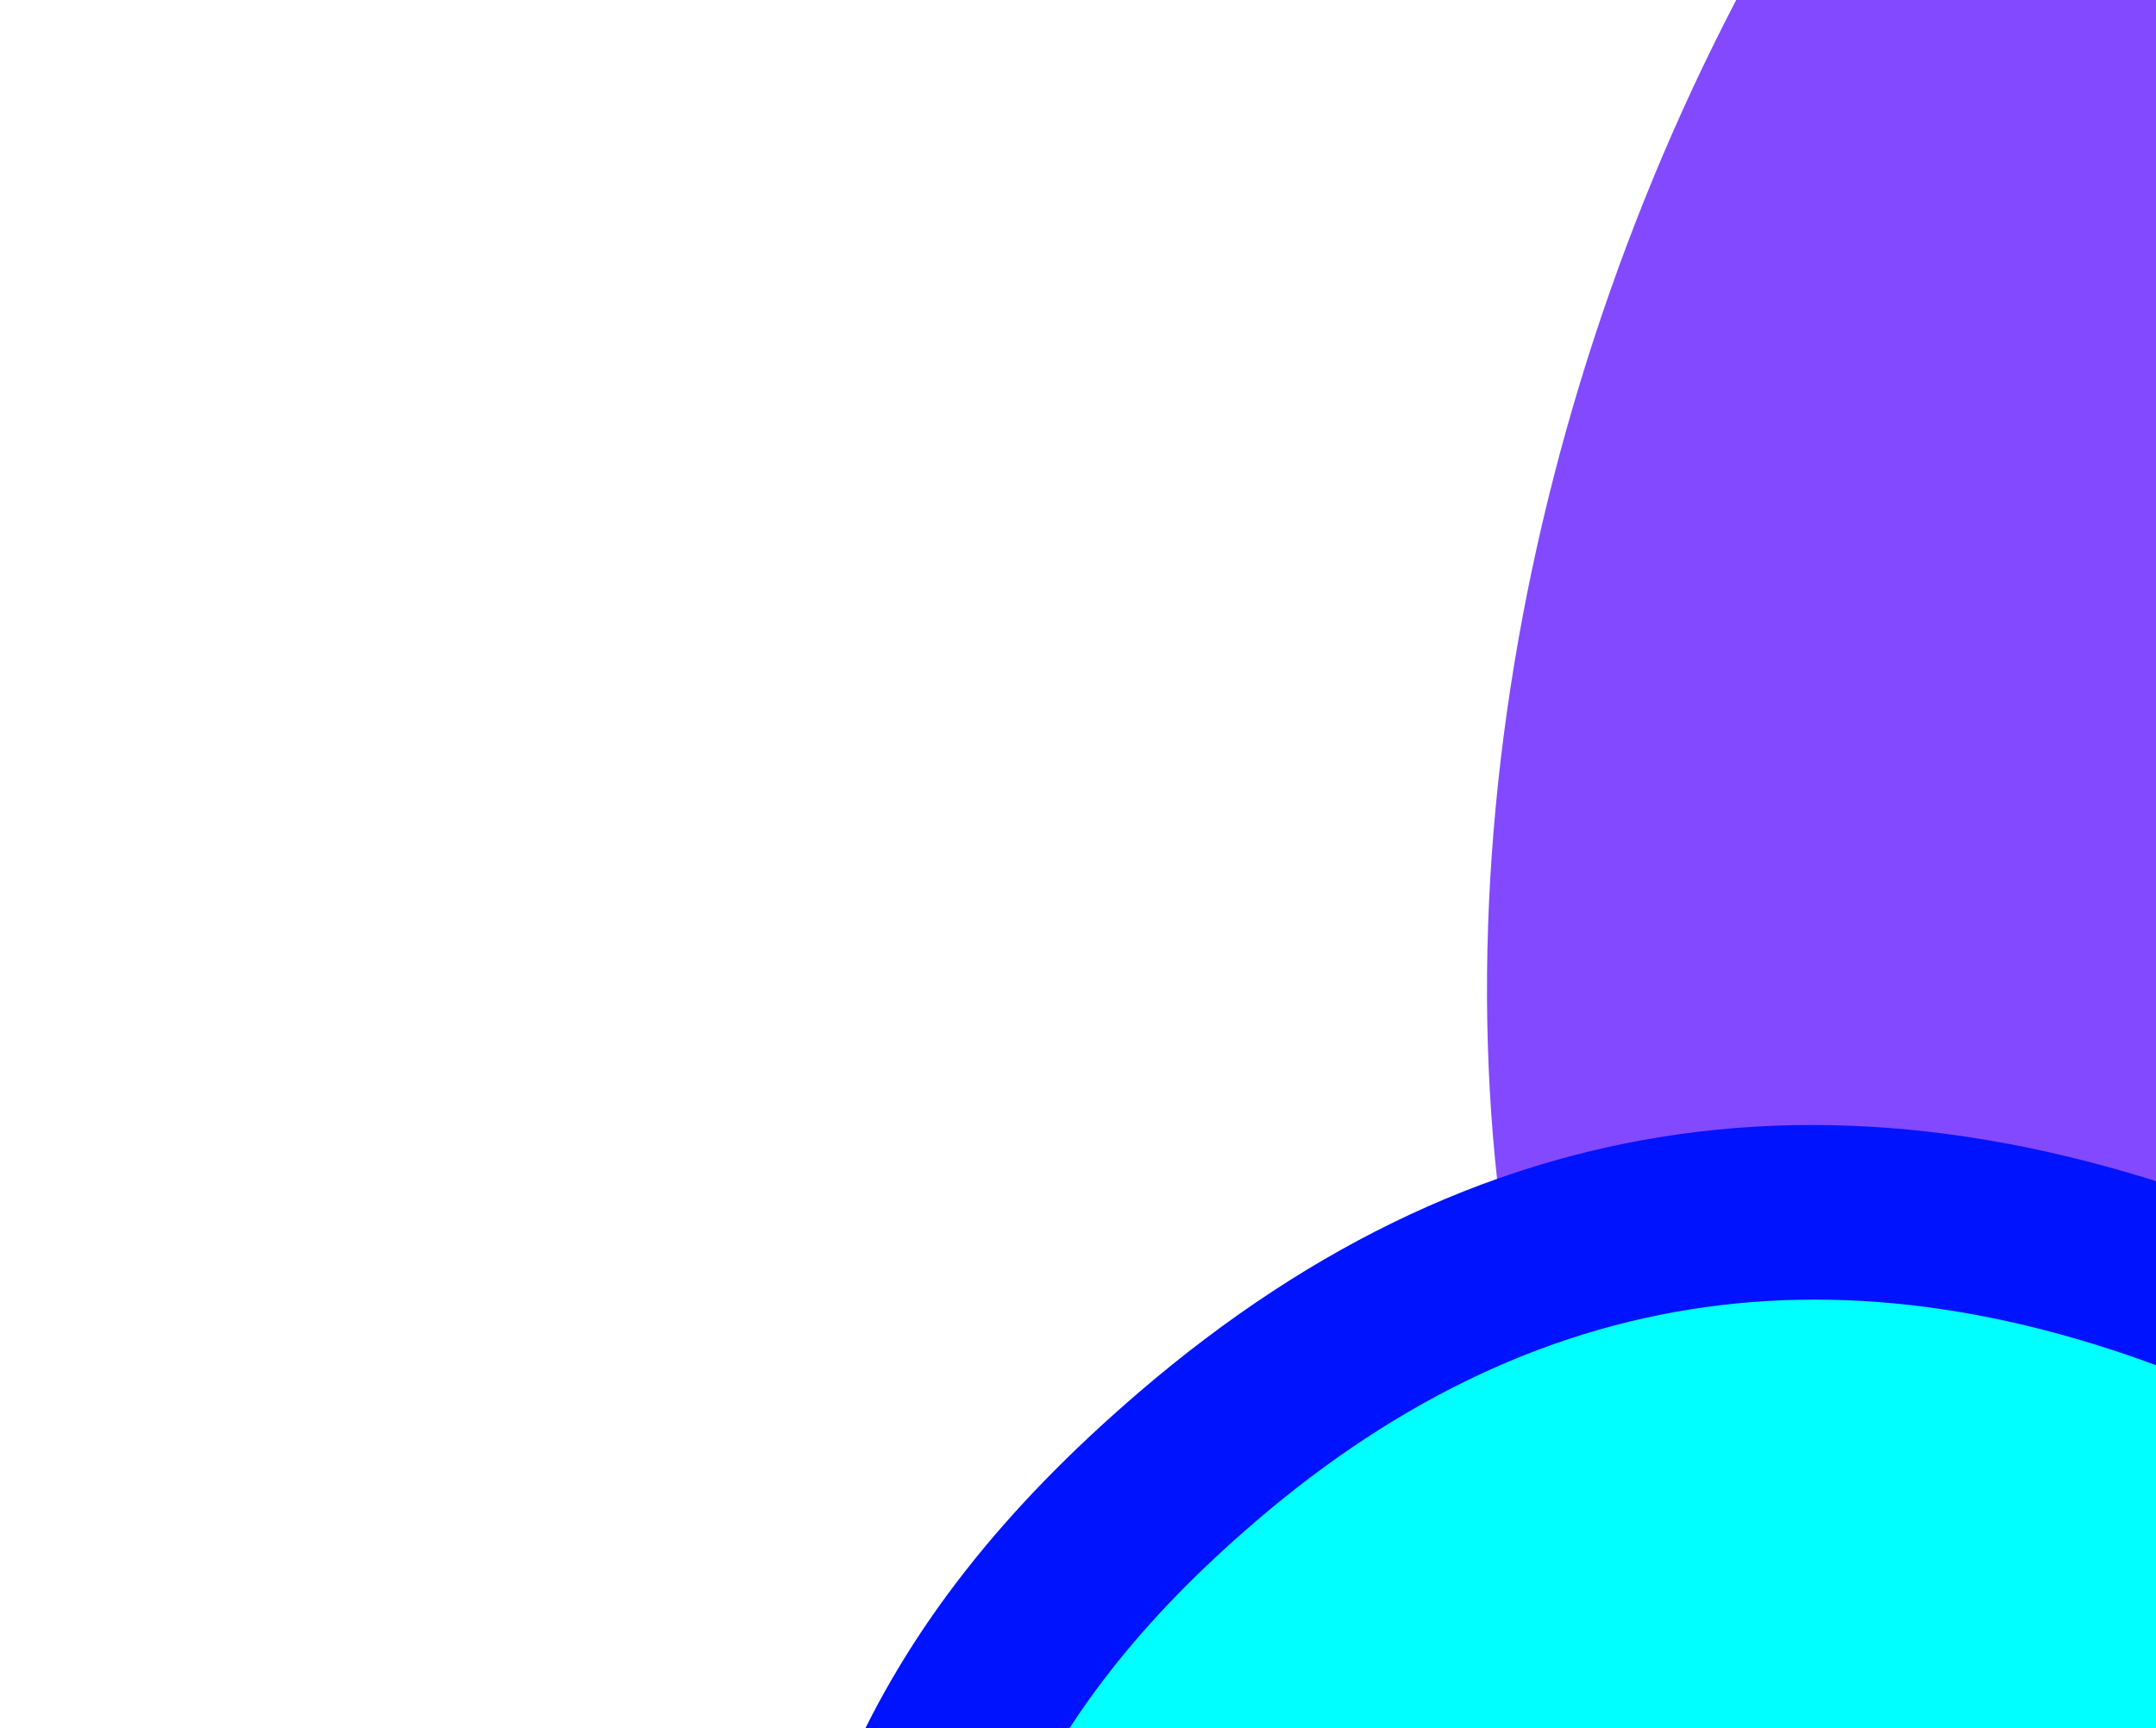
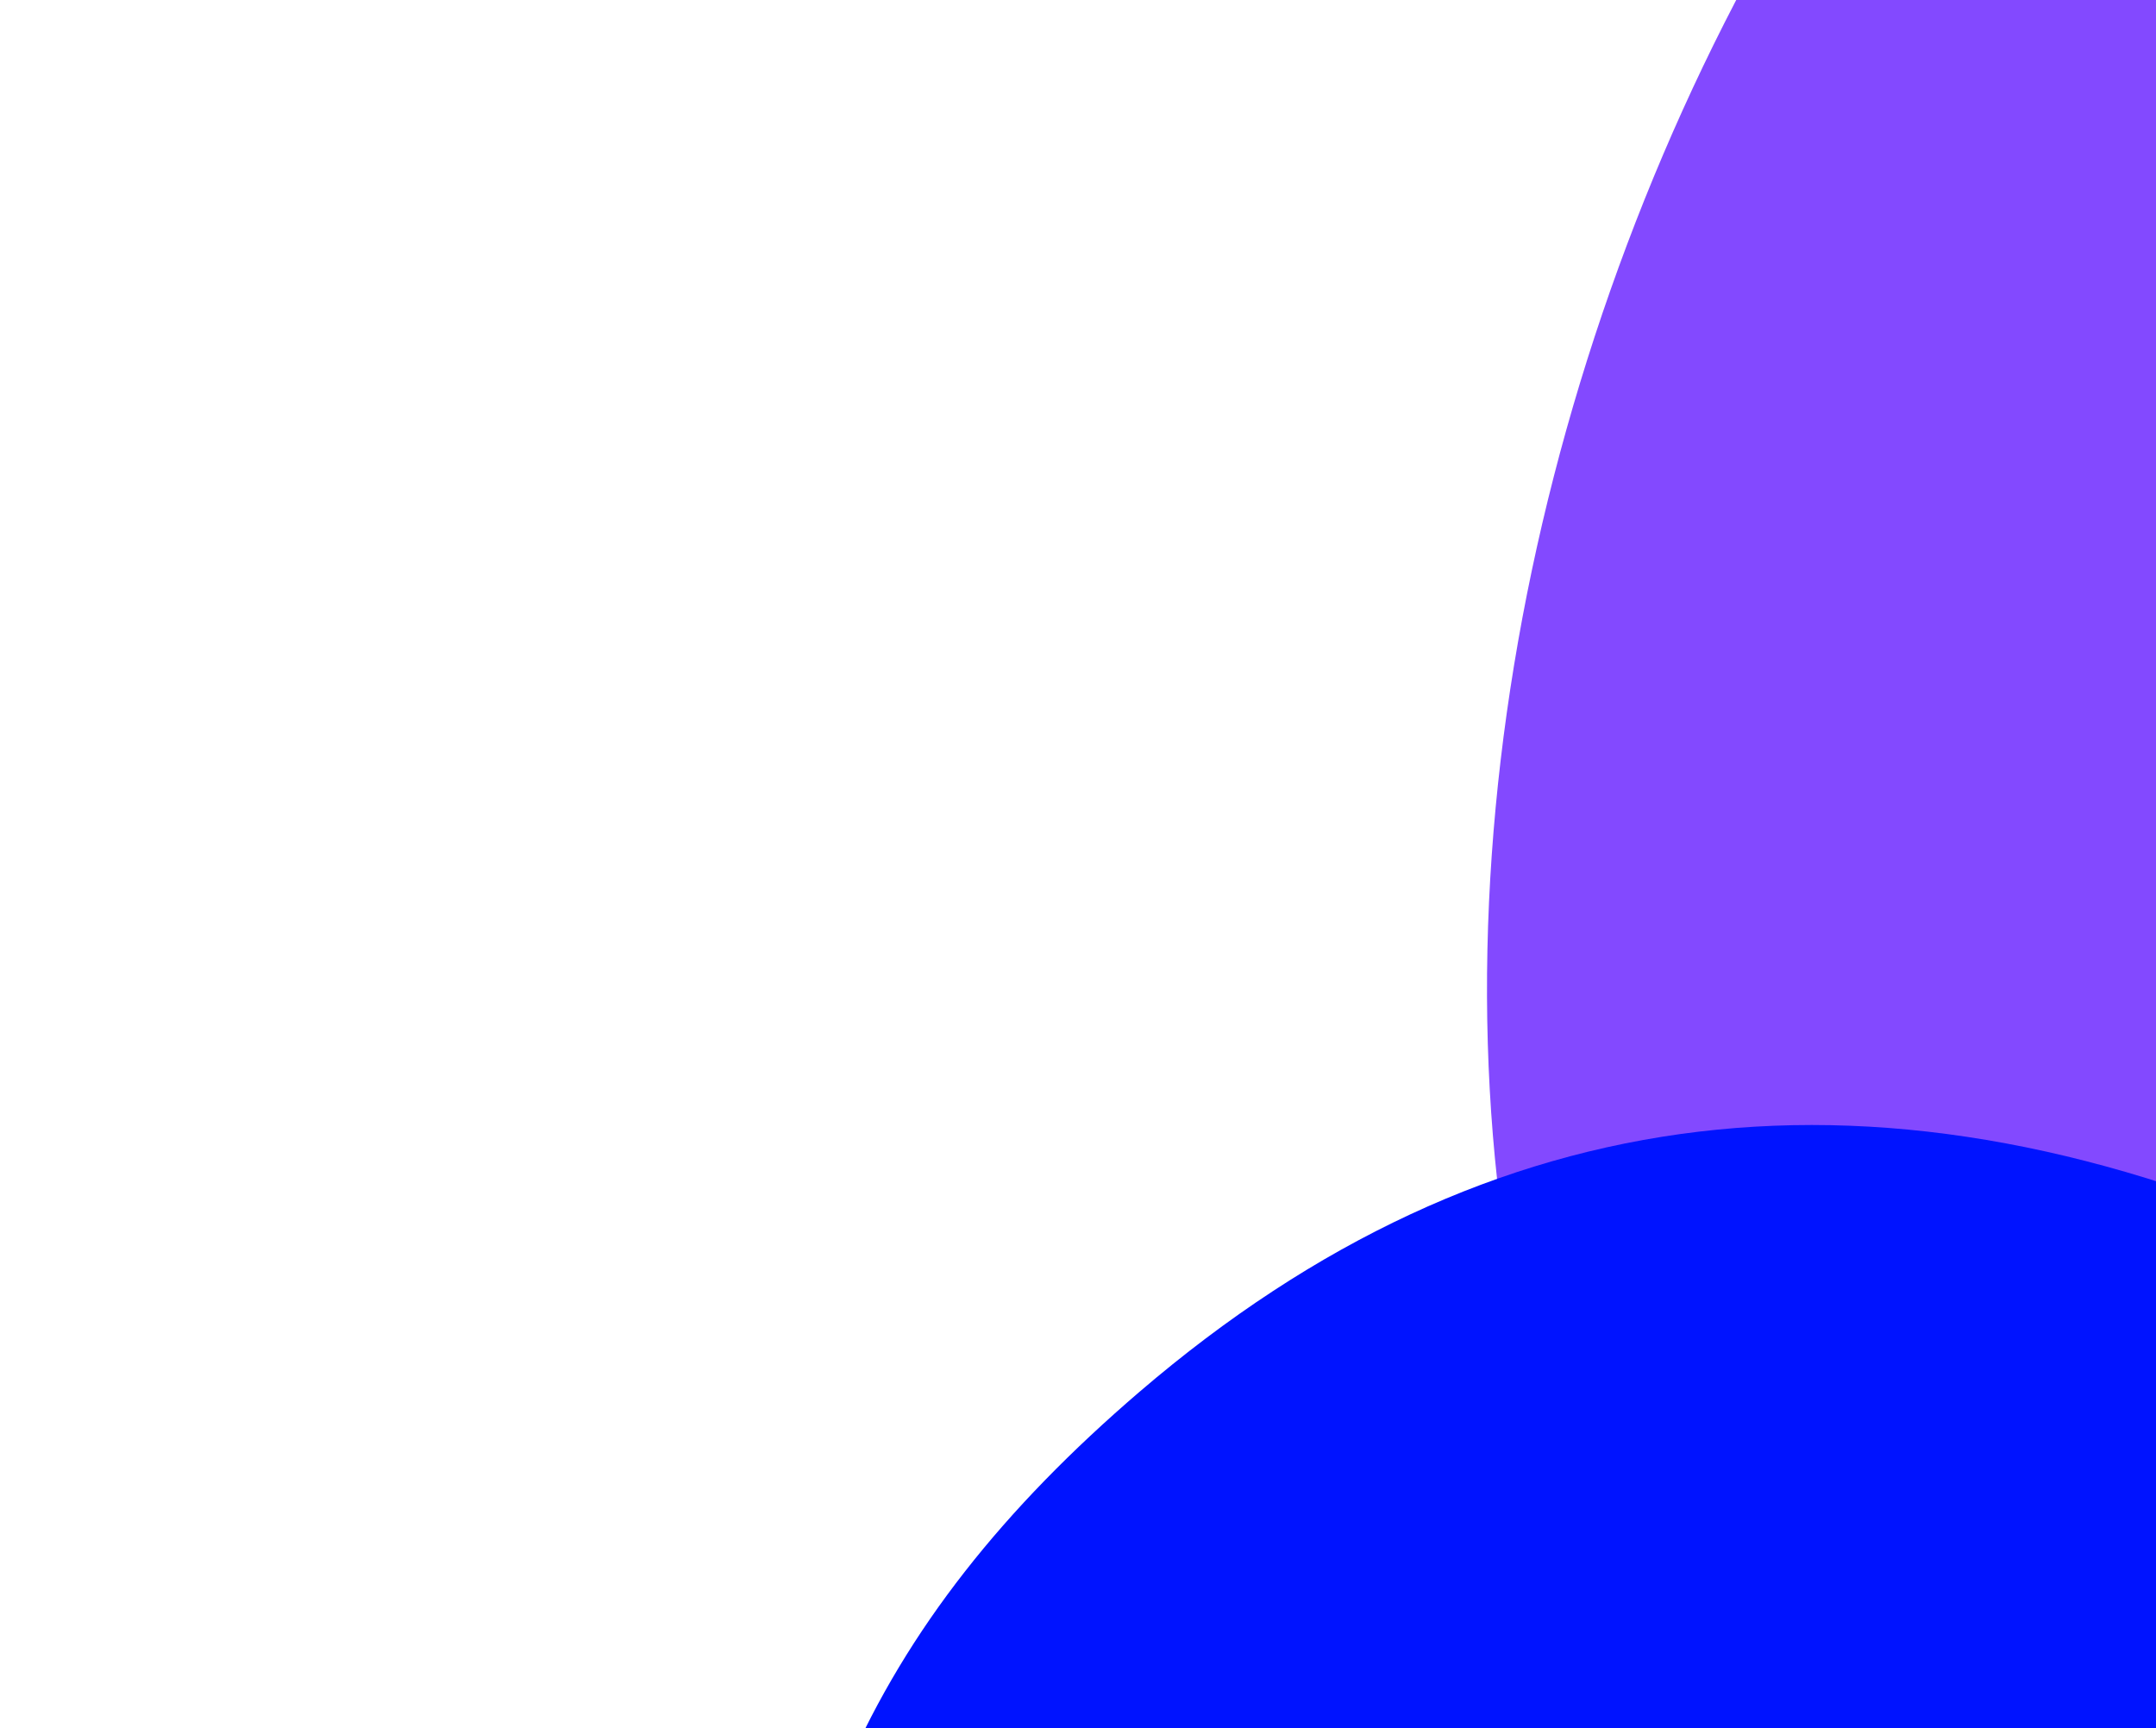
<svg xmlns="http://www.w3.org/2000/svg" width="751" height="602" viewBox="0 0 751 602" fill="none">
  <g filter="url(#filter0_f_14_867)">
    <ellipse cx="890.102" cy="216.95" rx="523.151" ry="348.936" transform="rotate(-70.621 890.102 216.95)" fill="#8349FF" />
  </g>
  <g filter="url(#filter1_f_14_867)">
    <path d="M396.996 484.82C301.743 566.502 264.068 652.495 264.952 786.213C266.742 1057.1 1061.08 548.261 812.707 435.33C656.105 364.124 518.665 380.487 396.996 484.82Z" fill="#0013FF" />
  </g>
  <g filter="url(#filter2_f_14_867)">
-     <path d="M437.431 529.999C358.23 597.916 326.905 669.417 327.639 780.6C329.128 1005.84 989.6 582.748 783.085 488.848C652.874 429.643 538.596 443.248 437.431 529.999Z" fill="#00FFFF" />
-   </g>
+     </g>
  <defs>
    <filter id="filter0_f_14_867" x="253.007" y="-554.963" width="1274.19" height="1543.83" filterUnits="userSpaceOnUse" color-interpolation-filters="sRGB">
      <feFlood flood-opacity="0" result="BackgroundImageFix" />
      <feBlend mode="normal" in="SourceGraphic" in2="BackgroundImageFix" result="shape" />
      <feGaussianBlur stdDeviation="132.443" result="effect1_foregroundBlur_14_867" />
    </filter>
    <filter id="filter1_f_14_867" x="0.05" y="127.045" width="1125.64" height="1002.48" filterUnits="userSpaceOnUse" color-interpolation-filters="sRGB">
      <feFlood flood-opacity="0" result="BackgroundImageFix" />
      <feBlend mode="normal" in="SourceGraphic" in2="BackgroundImageFix" result="shape" />
      <feGaussianBlur stdDeviation="132.443" result="effect1_foregroundBlur_14_867" />
    </filter>
    <filter id="filter2_f_14_867" x="151.036" y="276.173" width="848.631" height="746.222" filterUnits="userSpaceOnUse" color-interpolation-filters="sRGB">
      <feFlood flood-opacity="0" result="BackgroundImageFix" />
      <feBlend mode="normal" in="SourceGraphic" in2="BackgroundImageFix" result="shape" />
      <feGaussianBlur stdDeviation="88.296" result="effect1_foregroundBlur_14_867" />
    </filter>
  </defs>
</svg>